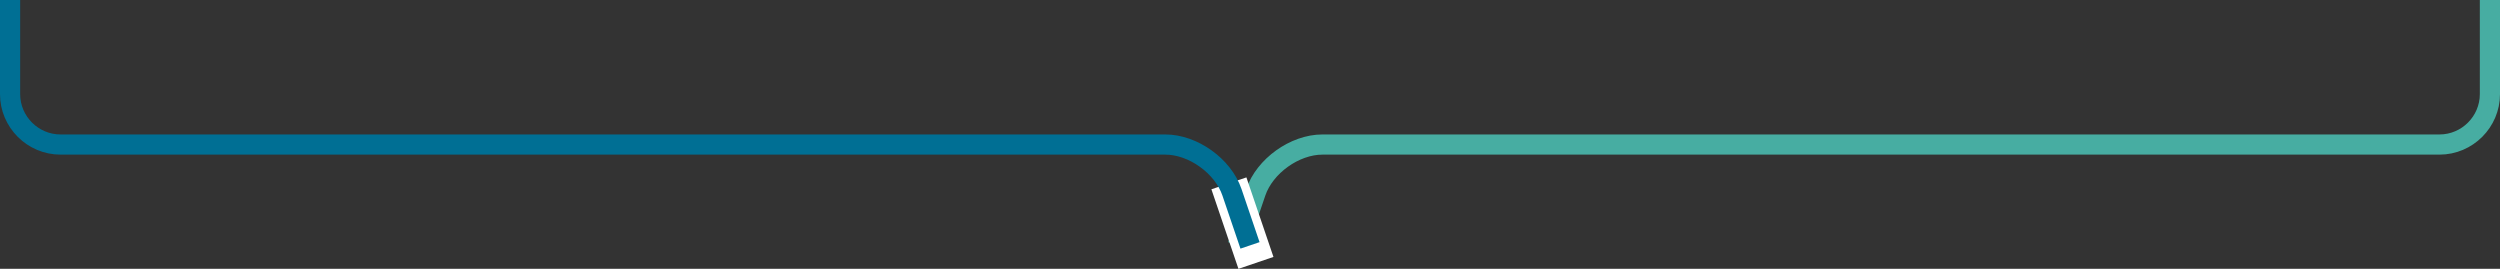
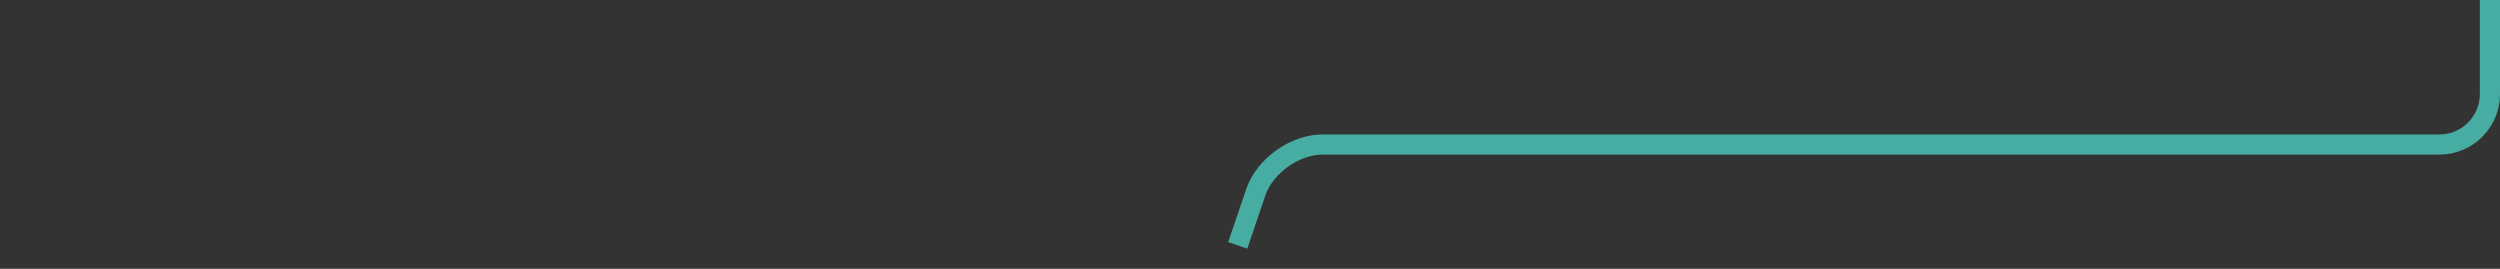
<svg xmlns="http://www.w3.org/2000/svg" id="Layer_2" data-name="Layer 2" viewBox="0 0 1487.46 159.95">
  <rect x="0" y="0" width="1487.46" height="159.95" fill="#333333" stroke="none" />
  <defs>
    <style>
      .cls-1 {
        stroke: #47ada2;
      }

      .cls-1, .cls-2, .cls-3 {
        fill: none;
        stroke-miterlimit: 10;
      }

      .cls-1, .cls-3 {
        stroke-width: 12px;
      }

      .cls-2 {
        stroke: #fff;
        stroke-linecap: square;
        stroke-width: 22px;
      }

      .cls-3 {
        stroke: #006f94;
      }
    </style>
  </defs>
  <g id="Main_layer" data-name="Main layer">
    <g>
      <g>
        <path class="cls-1" d="m1481.46,0v56c0,16.5-13.5,30-30,30h-664.64c-16.5,0-34.34,12.78-39.65,28.4l-10.74,31.6" />
-         <line class="cls-2" x1="734.72" y1="119.5" x2="743.73" y2="146" />
      </g>
-       <path class="cls-3" d="m6,0v56c0,16.5,13.5,30,30,30h657.34c16.5,0,34.34,12.78,39.65,28.4l10.74,31.6" />
    </g>
  </g>
</svg>